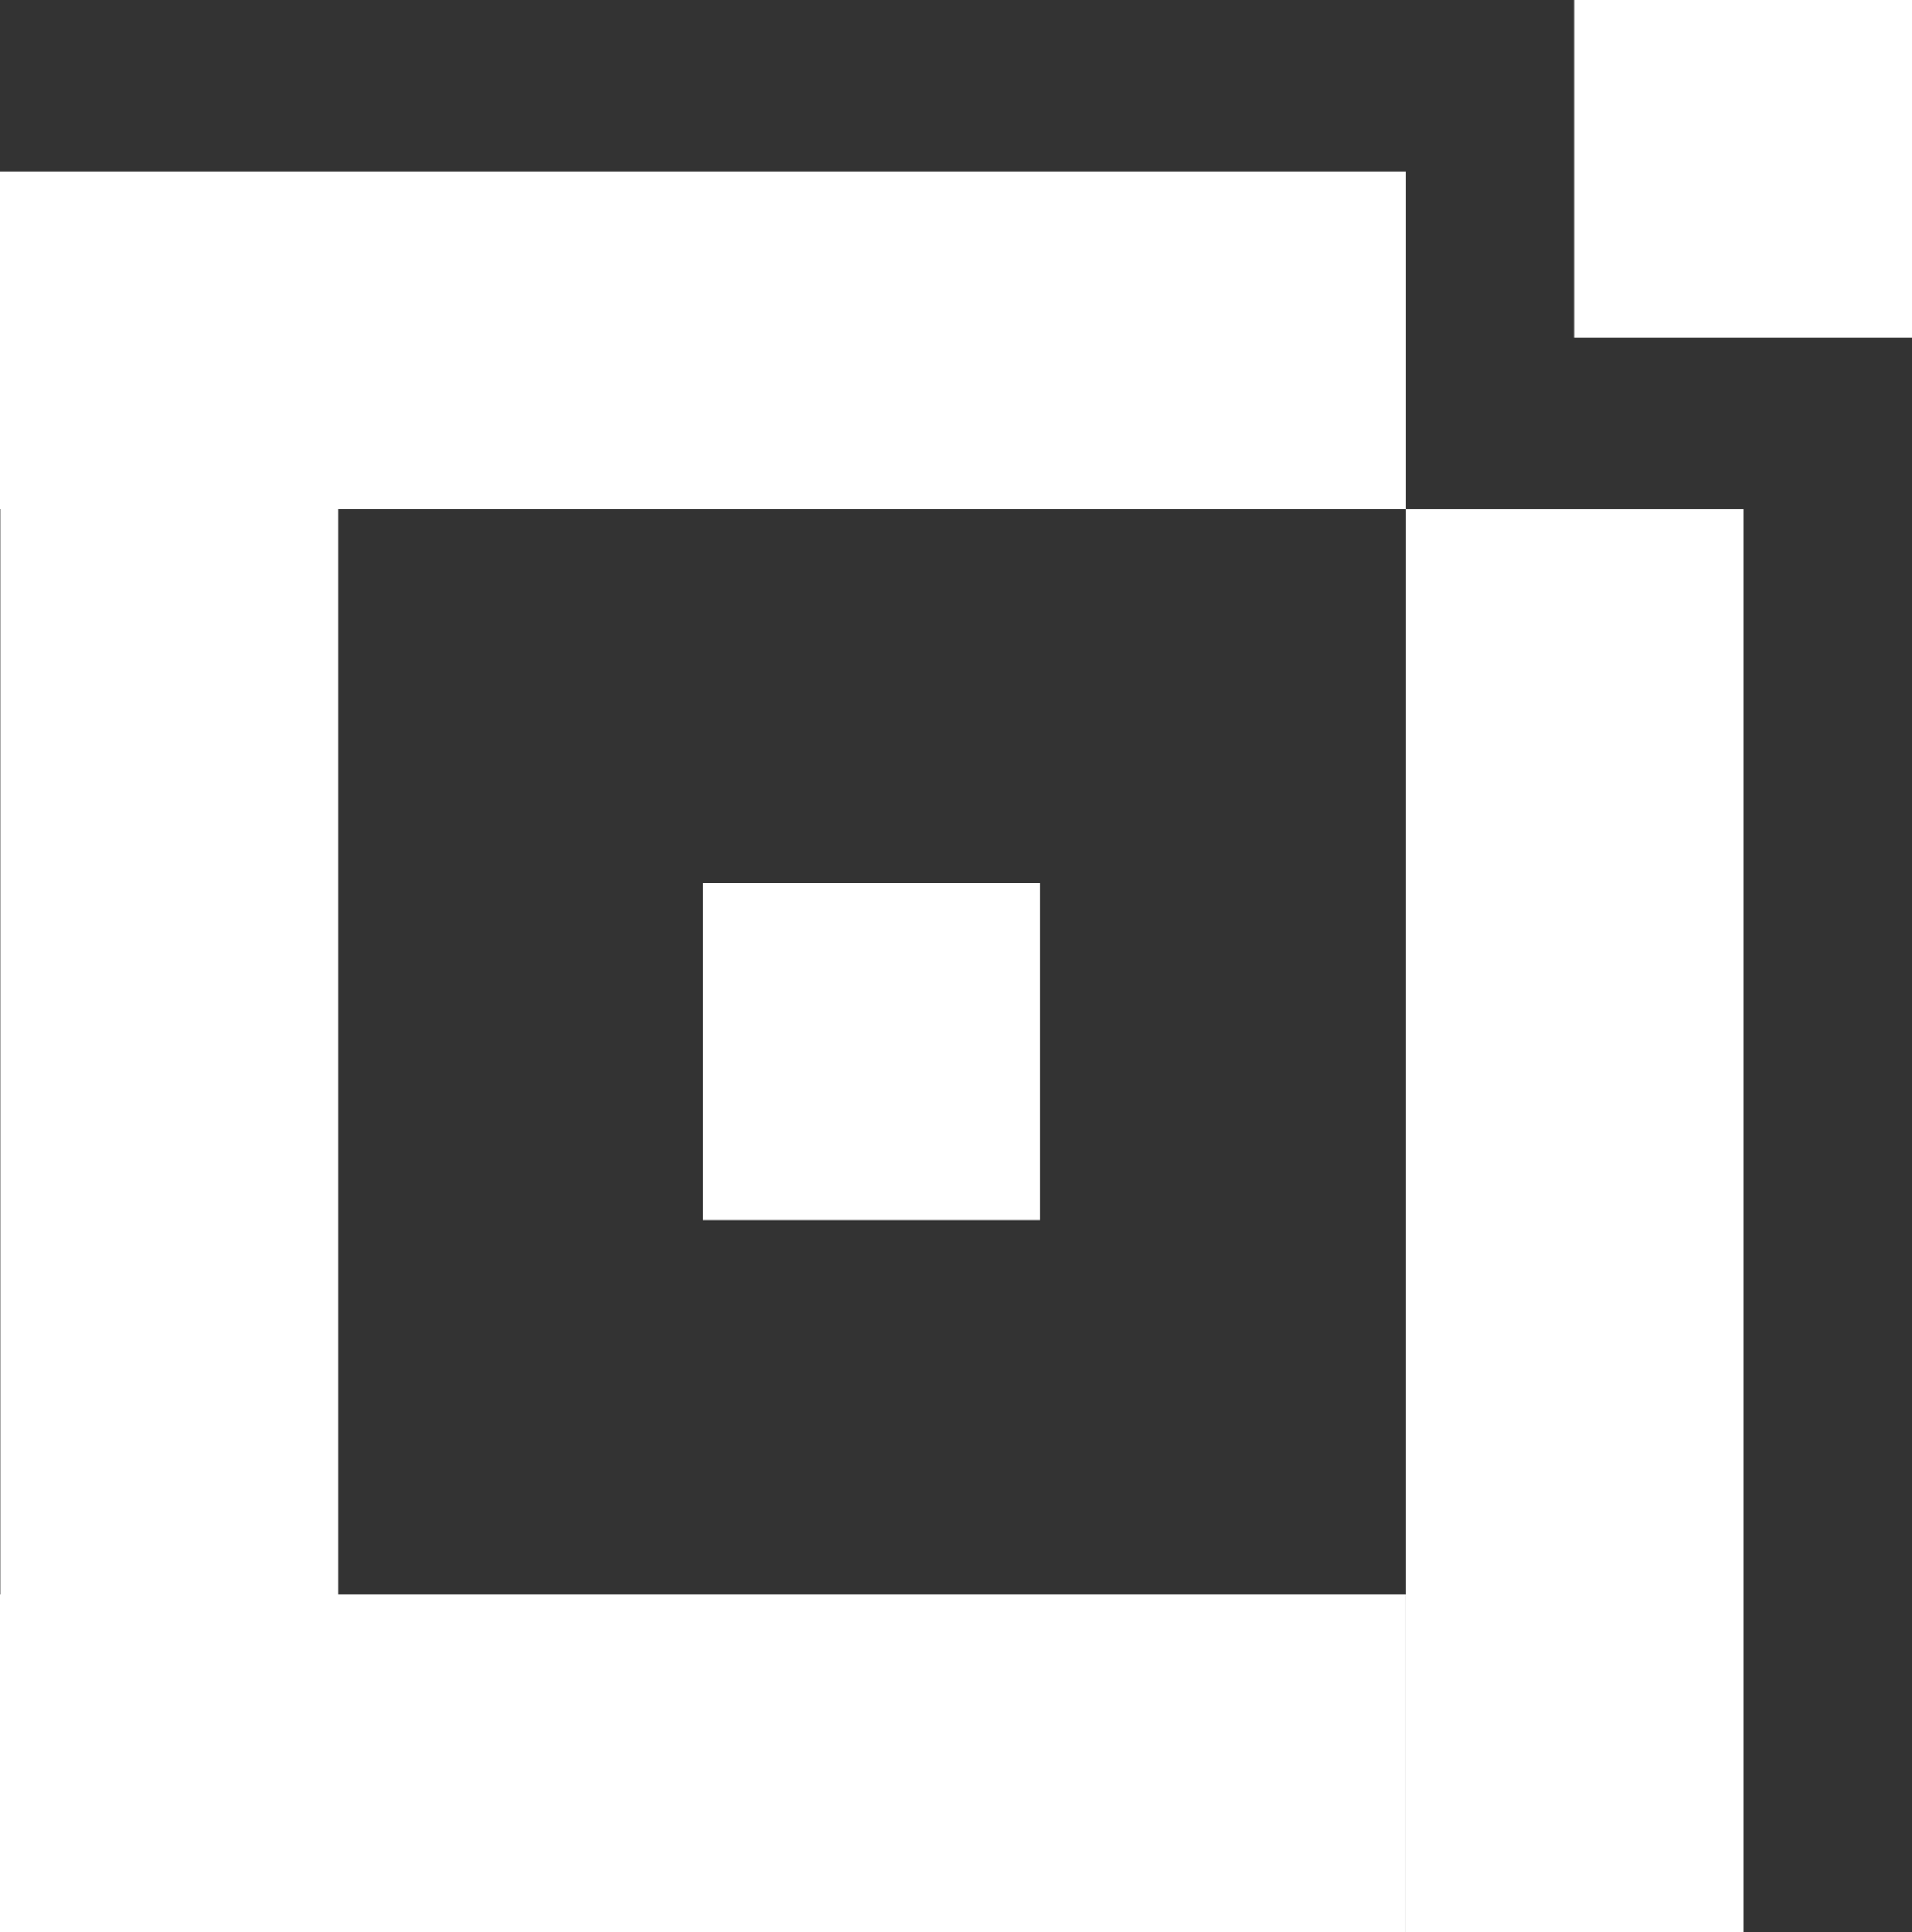
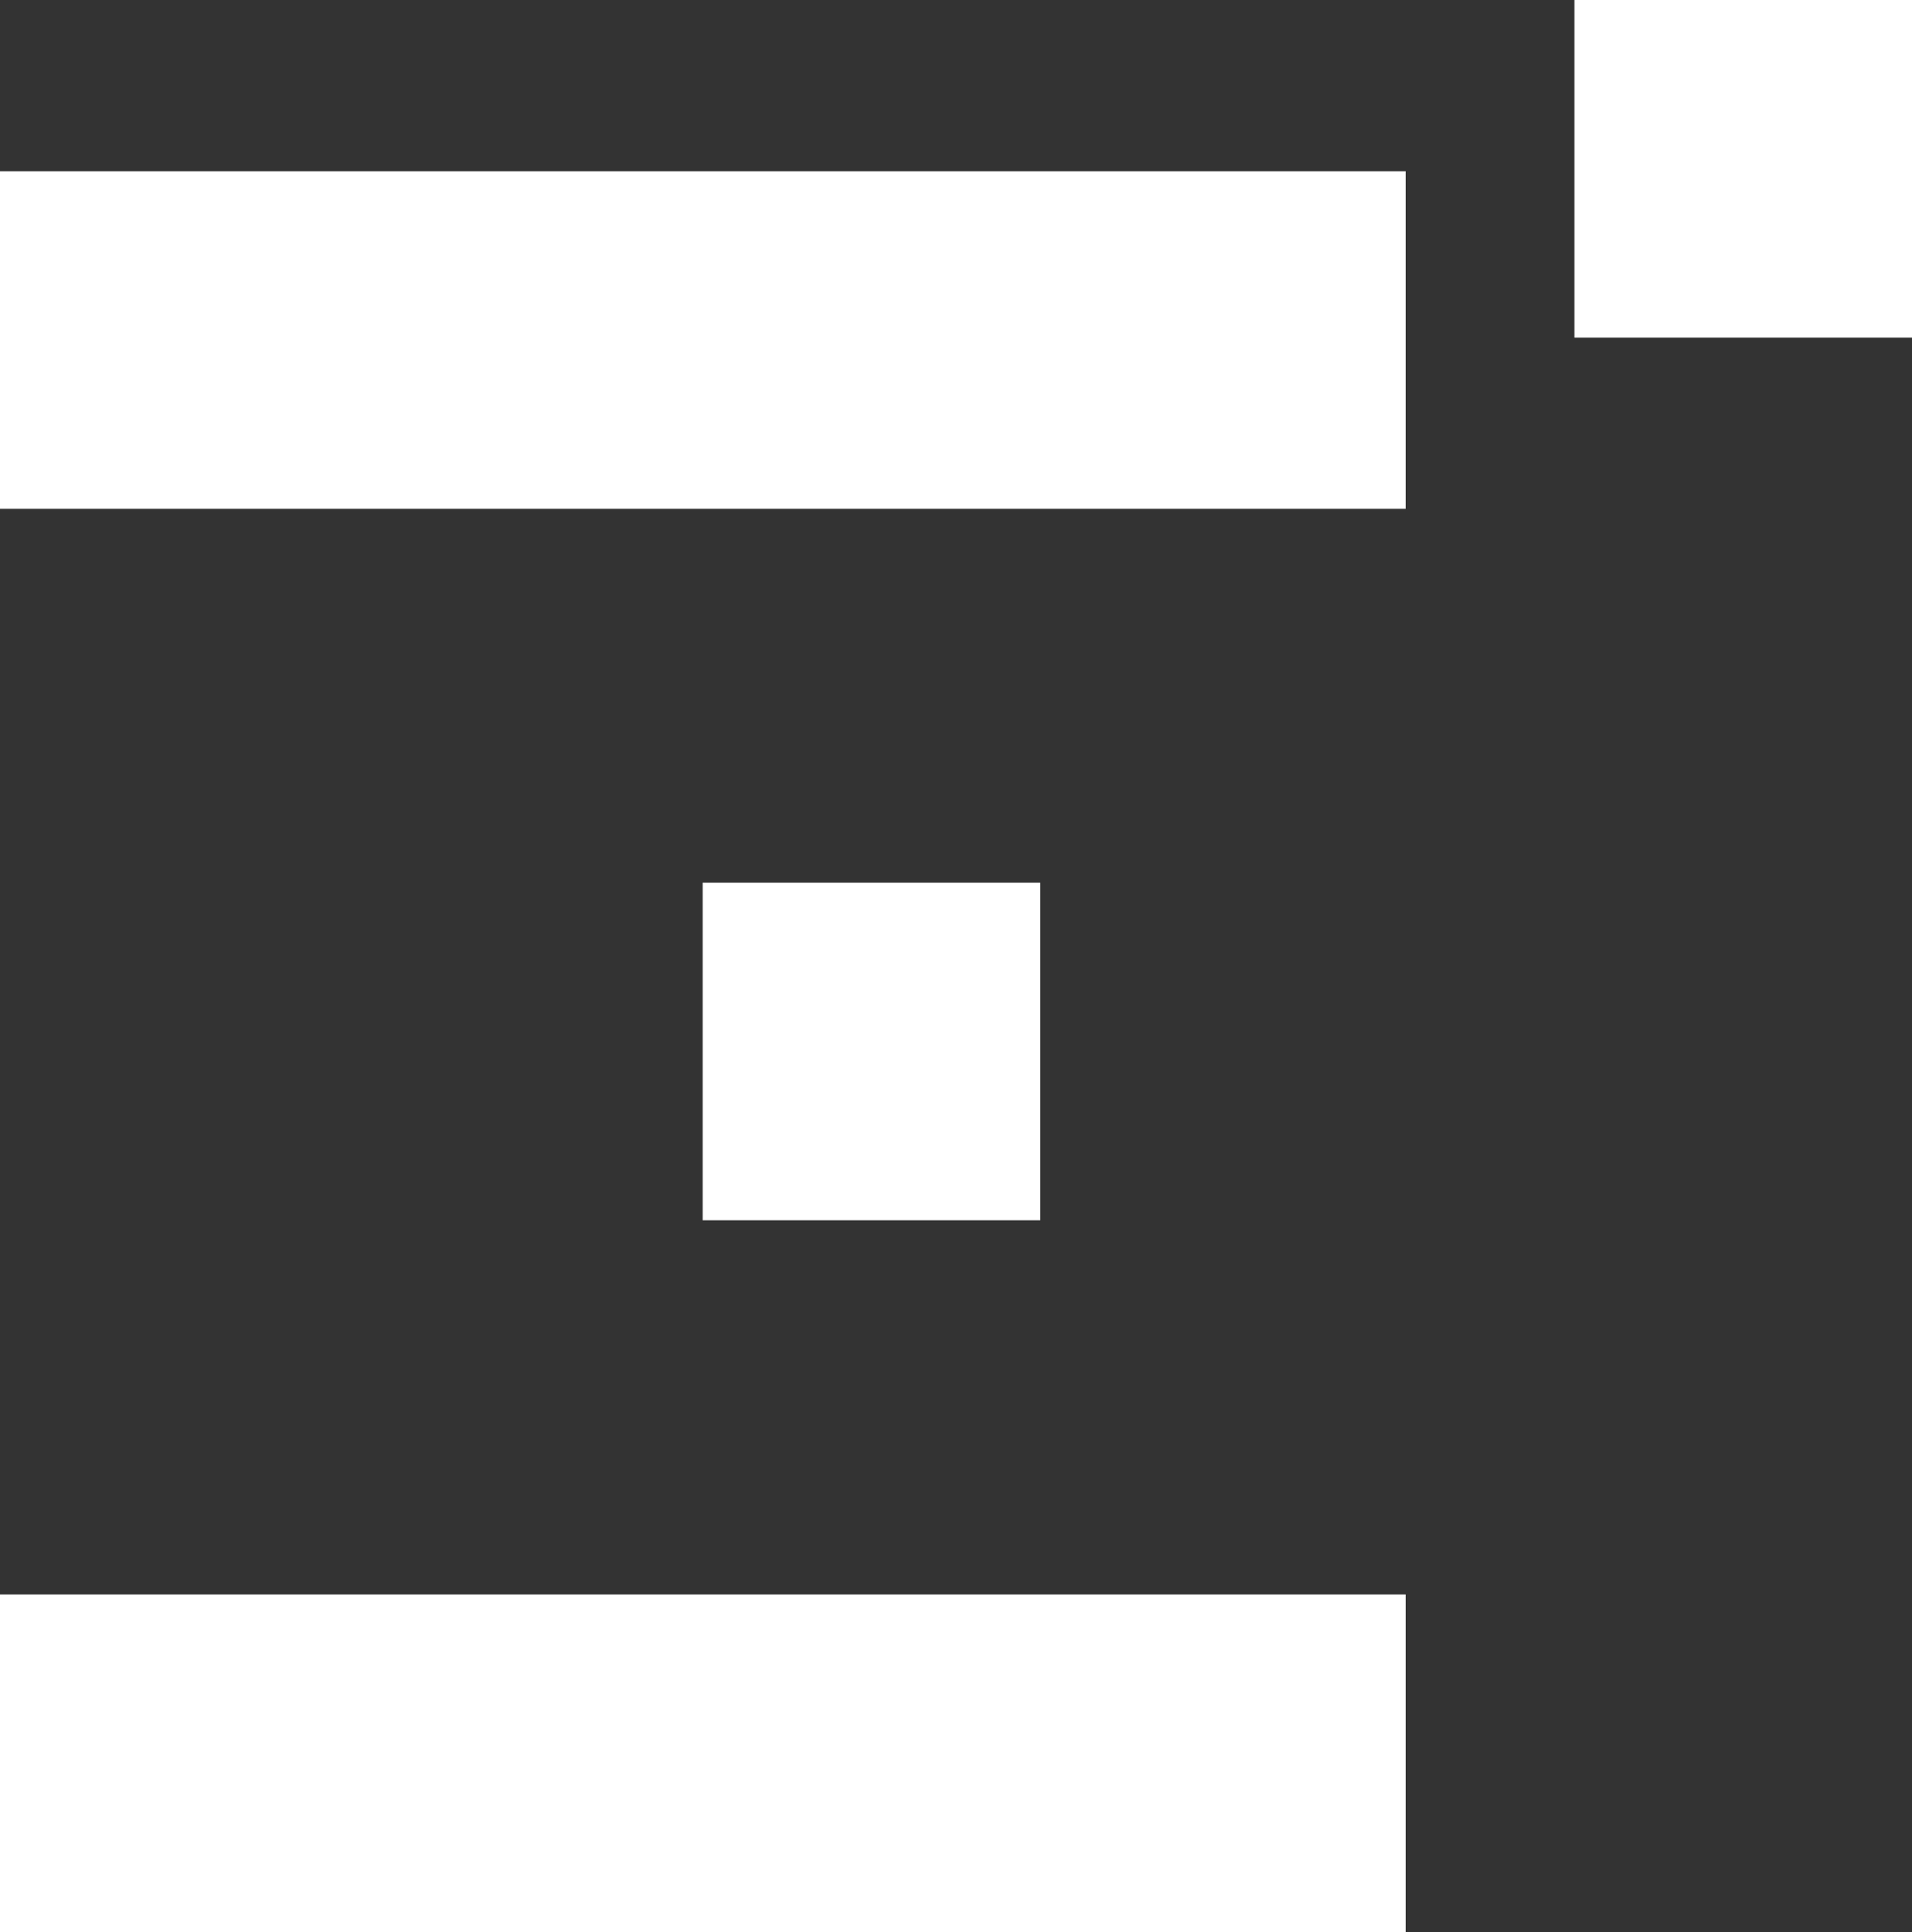
<svg xmlns="http://www.w3.org/2000/svg" viewBox="0 0 63.21 63.87">
  <rect x="0" y="0" width="63.21" height="63.87" fill="#333333" stroke="none" />
  <defs>
    <style>.cls-1{fill:#fff;}</style>
  </defs>
  <title>Минцифры</title>
  <g id="Слой_2" data-name="Слой 2">
    <g id="Слой_1-2" data-name="Слой 1">
      <rect class="cls-1" y="5.66" width="46.47" height="11.16" />
      <rect class="cls-1" y="52.71" width="46.47" height="11.16" />
-       <rect class="cls-1" x="-20.78" y="31.92" width="52.73" height="11.16" transform="translate(43.09 31.92) rotate(90)" />
-       <rect class="cls-1" x="28.53" y="34.77" width="47.04" height="11.16" transform="translate(92.4 -11.7) rotate(90)" />
      <rect class="cls-1" x="52.05" width="11.16" height="11.16" transform="translate(63.21 -52.05) rotate(90)" />
      <rect class="cls-1" x="23.23" y="29.19" width="11.16" height="11.16" transform="translate(63.58 5.95) rotate(90)" />
    </g>
  </g>
</svg>